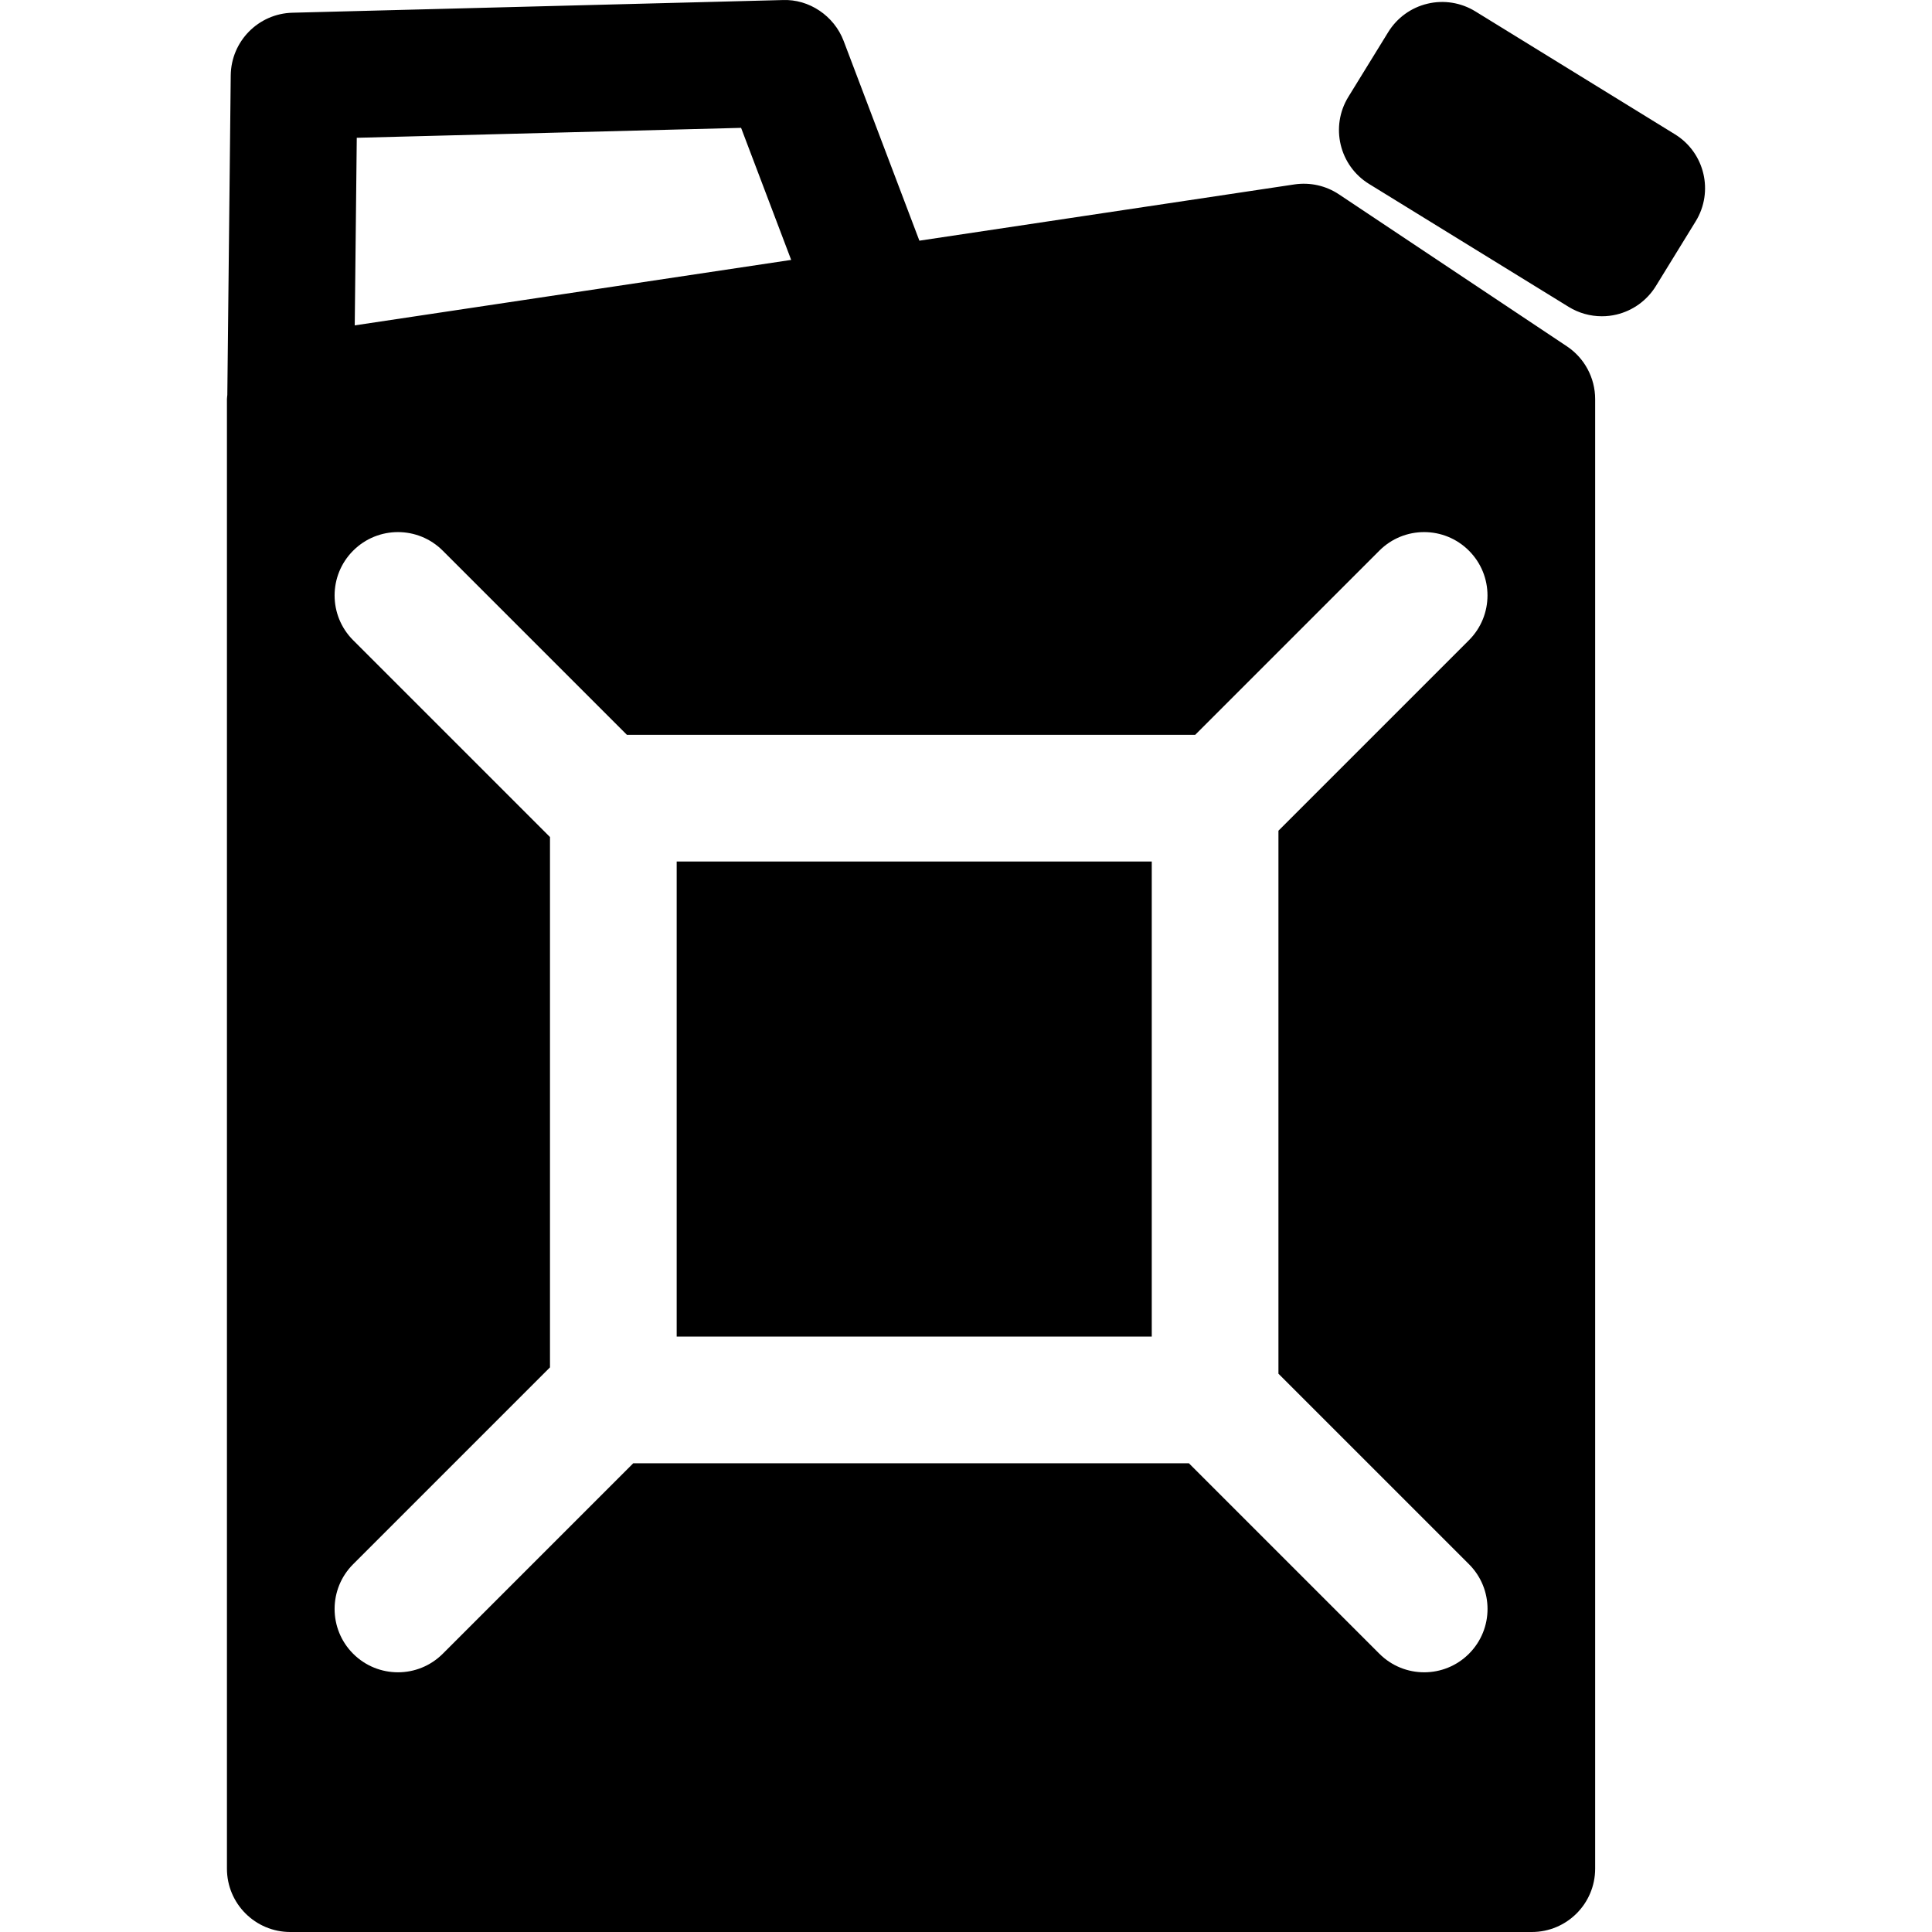
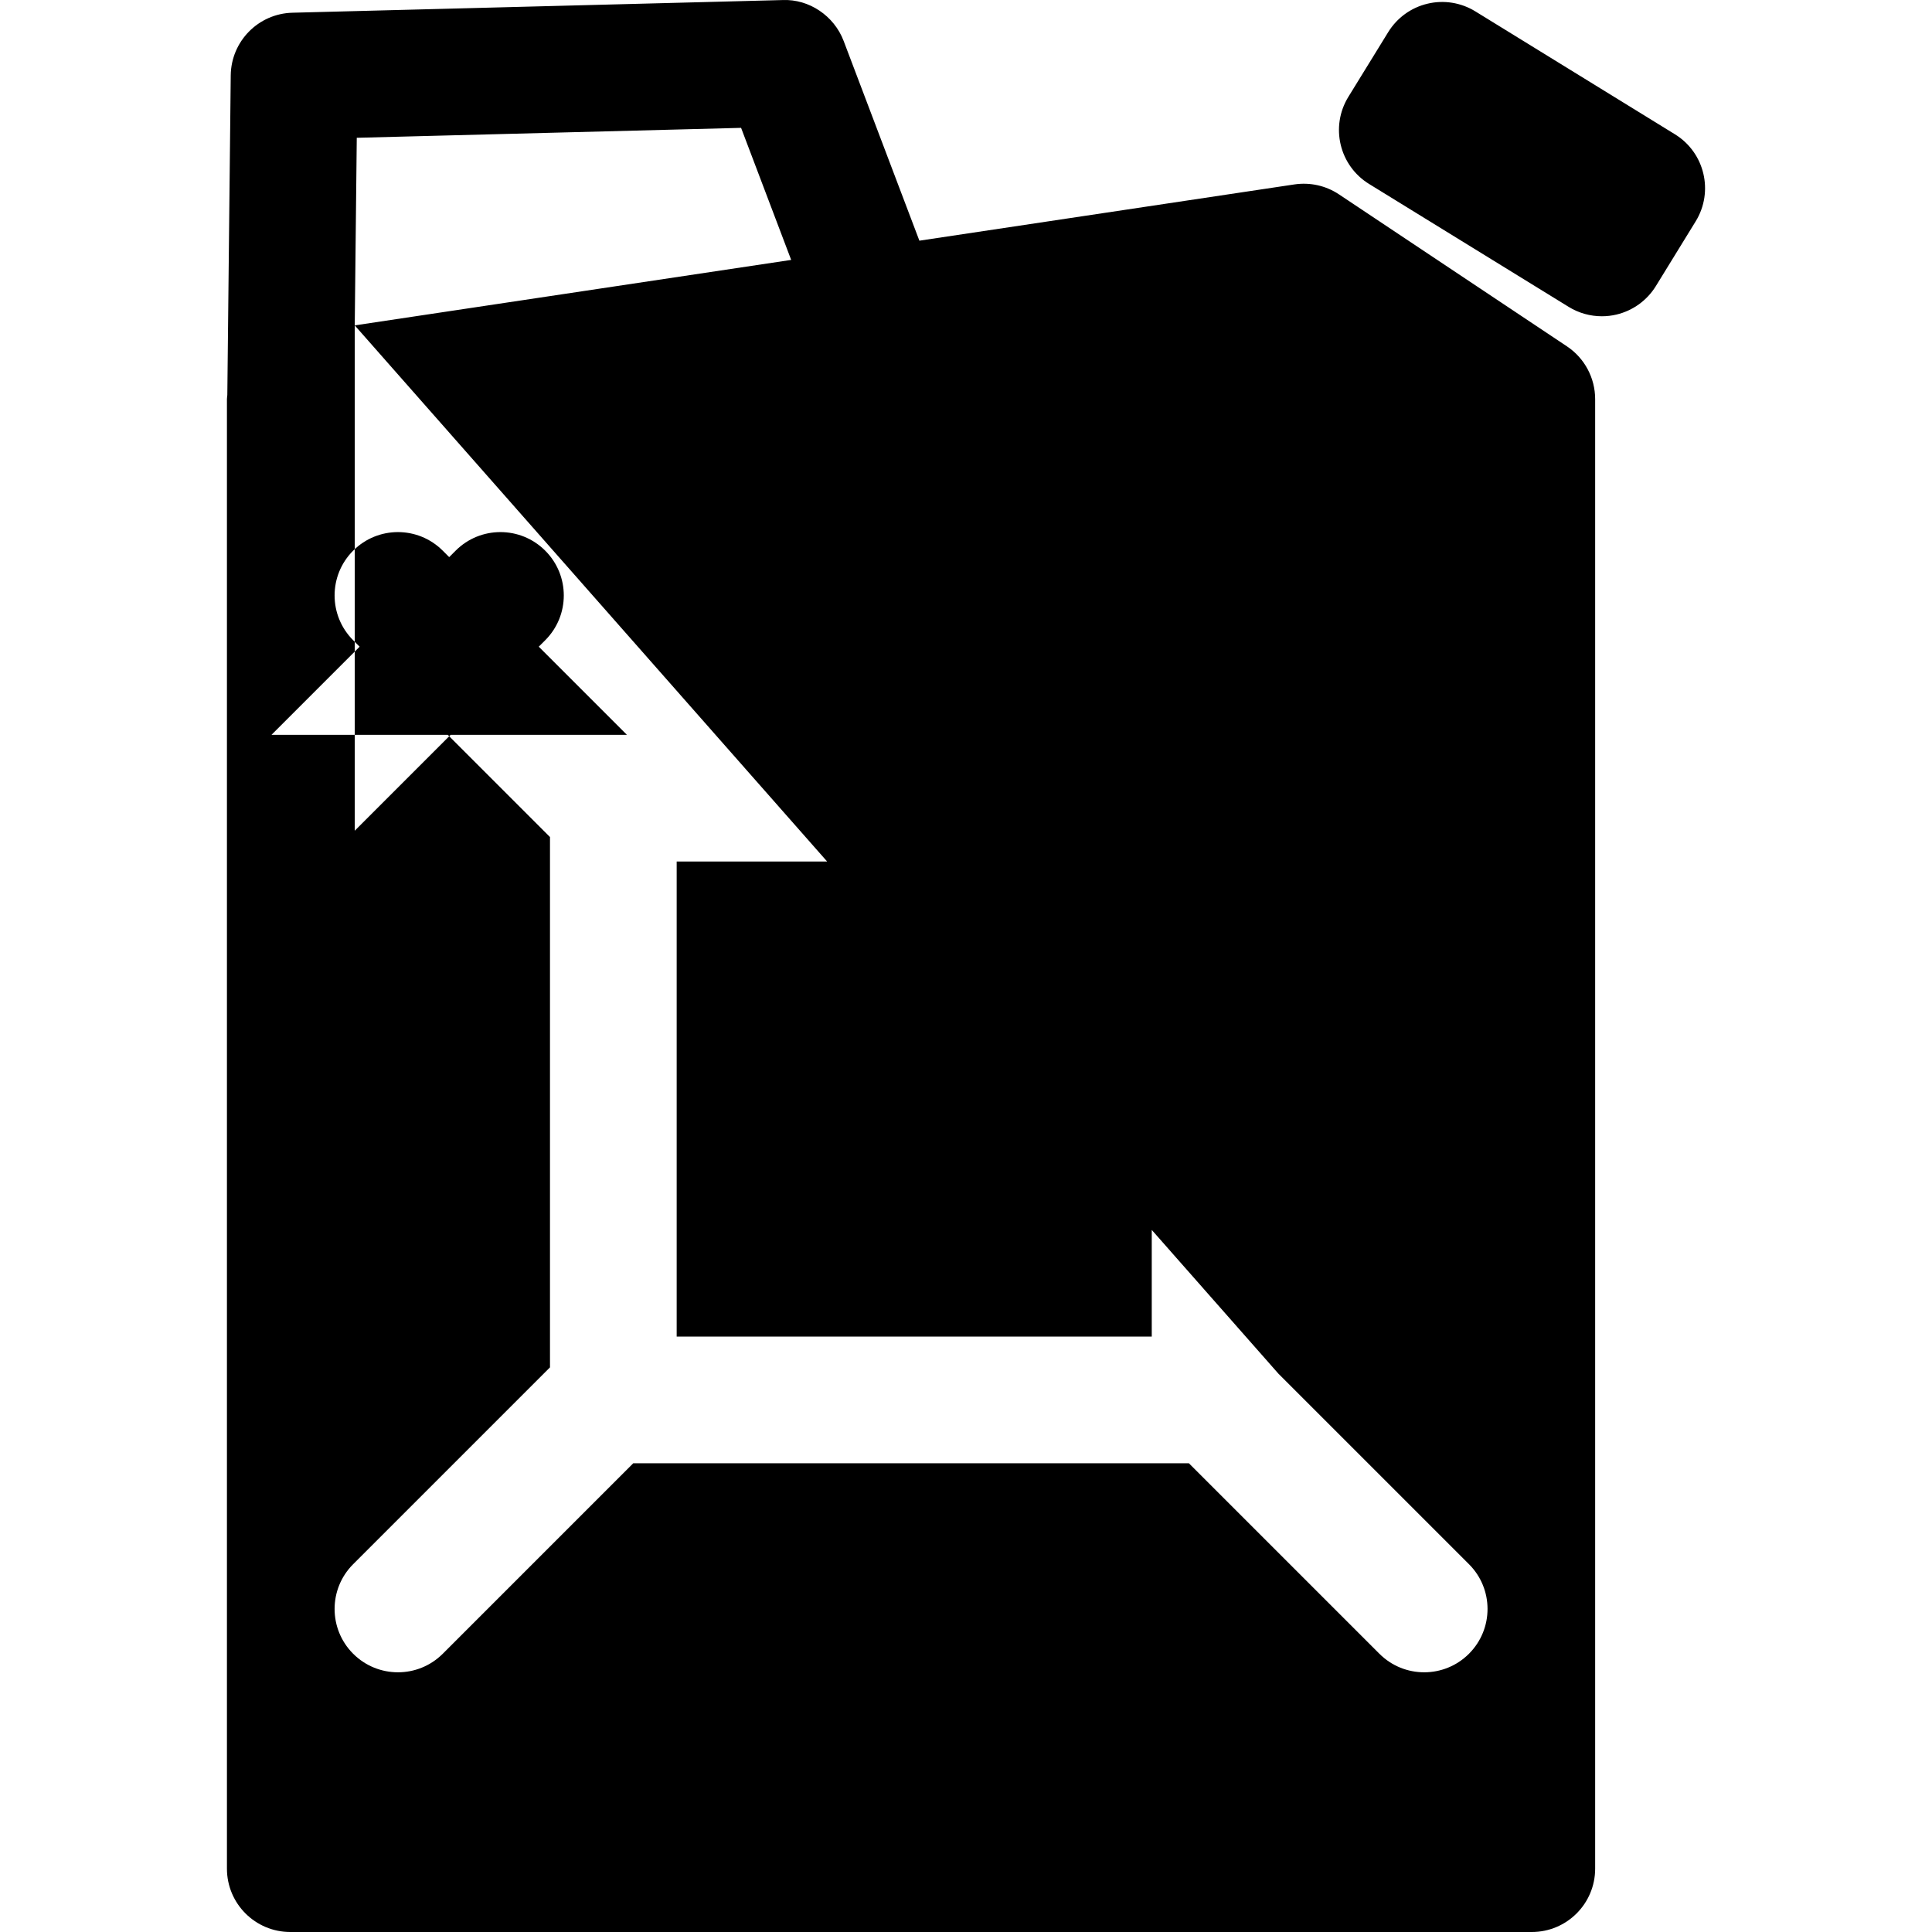
<svg xmlns="http://www.w3.org/2000/svg" version="1.1" id="Capa_1" x="0px" y="0px" width="427.259px" height="427.259px" viewBox="0 0 427.259 427.259" style="enable-background:new 0 0 427.259 427.259;" xml:space="preserve">
  <g>
-     <path d="M149.647,190.519h105.062v105.063H149.647V190.519z M352.766,88.259v324.992c0,7.737-6.271,14.008-14.008,14.008H64.195   c-7.737,0-14.008-6.271-14.008-14.008V88.259c0-0.314,0.066-0.604,0.085-0.914l0.756-70.679c0.084-7.538,6.112-13.66,13.649-13.852   l108.431-2.803c5.792-0.24,11.346,3.471,13.459,9.032l16.754,44.184l82.934-12.441c3.479-0.514,6.957,0.271,9.856,2.197   l50.428,33.62C350.424,79.202,352.766,83.58,352.766,88.259z M78.45,71.958l96.518-14.479l-11.077-29.204l-84.992,2.197   L78.45,71.958z M282.725,303.791V183.712l42.124-42.126c5.477-5.47,5.477-14.339,0-19.809c-5.473-5.475-14.338-5.475-19.81,0   l-40.721,40.726H138.637l-40.726-40.726c-5.475-5.475-14.339-5.475-19.809,0c-5.475,5.469-5.475,14.339,0,19.809l43.527,43.526   v117.278l-43.527,43.527c-5.475,5.467-5.475,14.337,0,19.81c2.733,2.73,6.321,4.1,9.907,4.1c3.586,0,7.165-1.369,9.908-4.1   l42.125-42.129h122.88l42.13,42.129c2.736,2.73,6.313,4.1,9.903,4.1c3.591,0,7.168-1.369,9.903-4.1   c5.478-5.473,5.478-14.343,0-19.81L282.725,303.791z M370.408,29.697L326.273,2.518c-3.159-1.951-6.993-2.566-10.585-1.699   c-3.622,0.856-6.741,3.122-8.689,6.287l-8.81,14.31c-4.053,6.591-2.003,15.215,4.585,19.27l44.132,27.177   c2.228,1.374,4.777,2.079,7.35,2.079c1.079,0,2.167-0.123,3.233-0.38c3.617-0.859,6.741-3.122,8.697-6.287l8.802-14.312   C379.044,42.384,376.999,33.755,370.408,29.697z" />
+     <path d="M149.647,190.519h105.062v105.063H149.647V190.519z M352.766,88.259v324.992c0,7.737-6.271,14.008-14.008,14.008H64.195   c-7.737,0-14.008-6.271-14.008-14.008V88.259c0-0.314,0.066-0.604,0.085-0.914l0.756-70.679c0.084-7.538,6.112-13.66,13.649-13.852   l108.431-2.803c5.792-0.24,11.346,3.471,13.459,9.032l16.754,44.184l82.934-12.441c3.479-0.514,6.957,0.271,9.856,2.197   l50.428,33.62C350.424,79.202,352.766,83.58,352.766,88.259z M78.45,71.958l96.518-14.479l-11.077-29.204l-84.992,2.197   L78.45,71.958z V183.712l42.124-42.126c5.477-5.47,5.477-14.339,0-19.809c-5.473-5.475-14.338-5.475-19.81,0   l-40.721,40.726H138.637l-40.726-40.726c-5.475-5.475-14.339-5.475-19.809,0c-5.475,5.469-5.475,14.339,0,19.809l43.527,43.526   v117.278l-43.527,43.527c-5.475,5.467-5.475,14.337,0,19.81c2.733,2.73,6.321,4.1,9.907,4.1c3.586,0,7.165-1.369,9.908-4.1   l42.125-42.129h122.88l42.13,42.129c2.736,2.73,6.313,4.1,9.903,4.1c3.591,0,7.168-1.369,9.903-4.1   c5.478-5.473,5.478-14.343,0-19.81L282.725,303.791z M370.408,29.697L326.273,2.518c-3.159-1.951-6.993-2.566-10.585-1.699   c-3.622,0.856-6.741,3.122-8.689,6.287l-8.81,14.31c-4.053,6.591-2.003,15.215,4.585,19.27l44.132,27.177   c2.228,1.374,4.777,2.079,7.35,2.079c1.079,0,2.167-0.123,3.233-0.38c3.617-0.859,6.741-3.122,8.697-6.287l8.802-14.312   C379.044,42.384,376.999,33.755,370.408,29.697z" />
  </g>
  <g>
</g>
  <g>
</g>
  <g>
</g>
  <g>
</g>
  <g>
</g>
  <g>
</g>
  <g>
</g>
  <g>
</g>
  <g>
</g>
  <g>
</g>
  <g>
</g>
  <g>
</g>
  <g>
</g>
  <g>
</g>
  <g>
</g>
</svg>